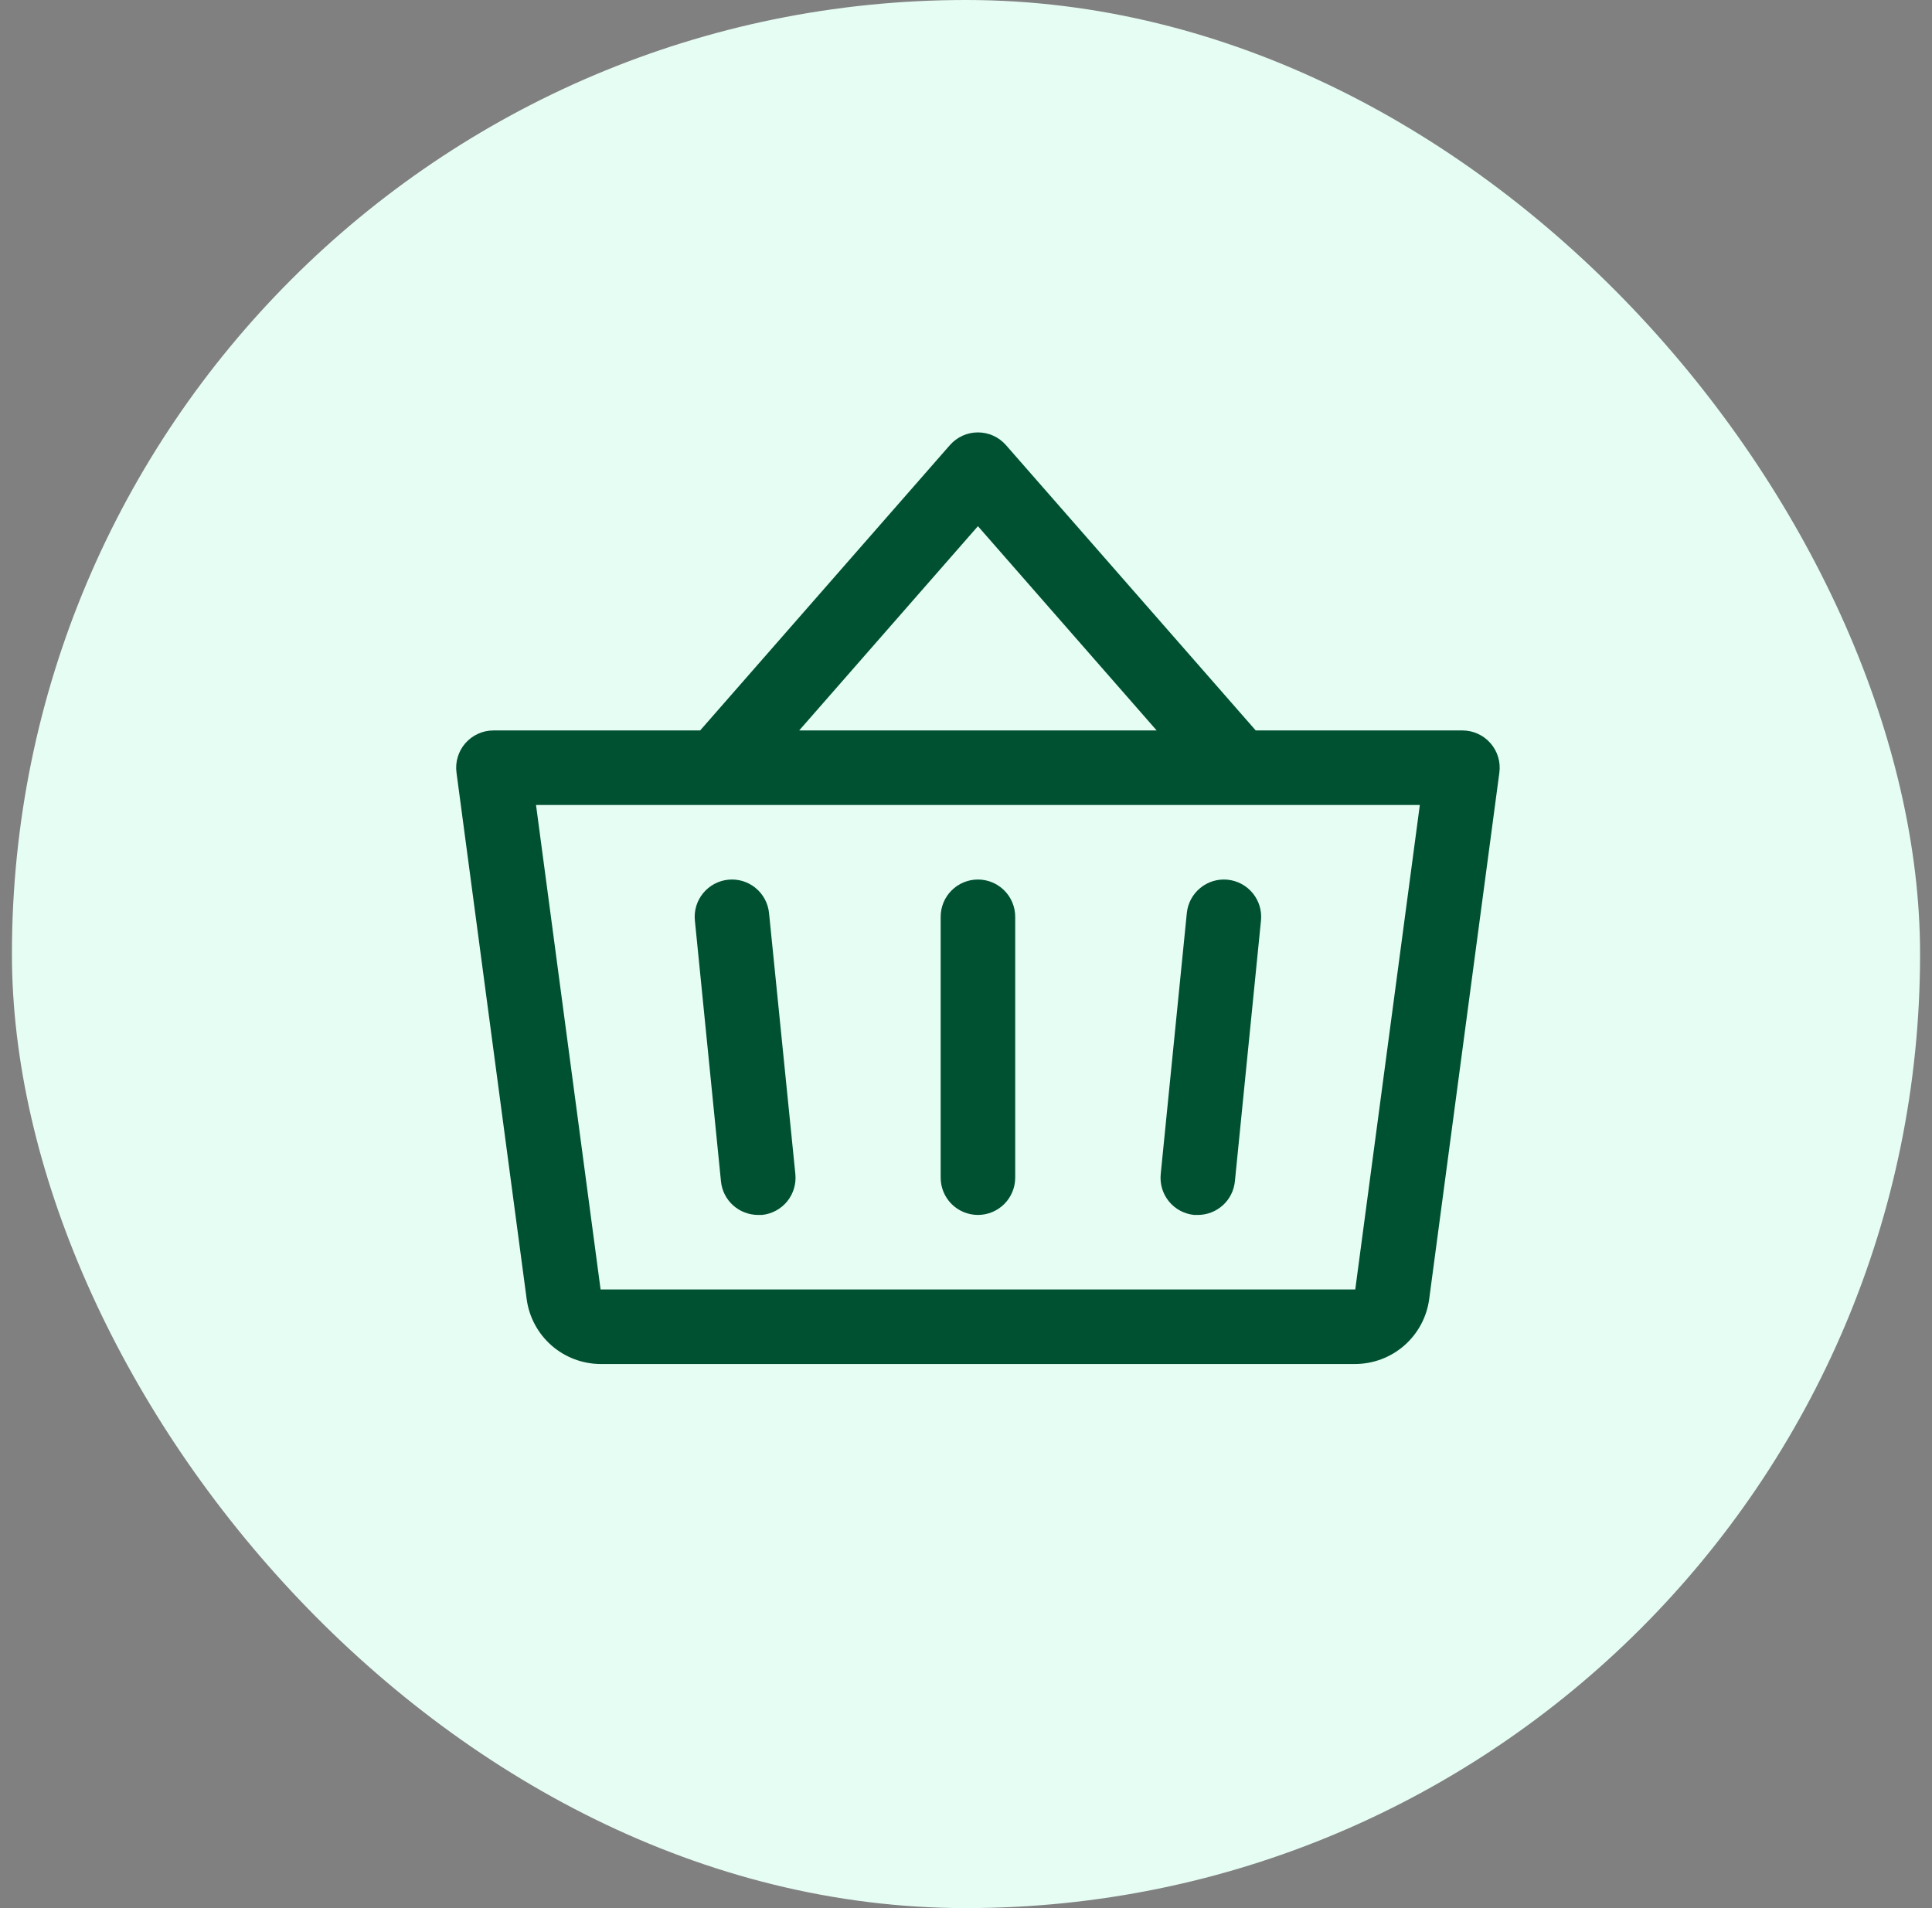
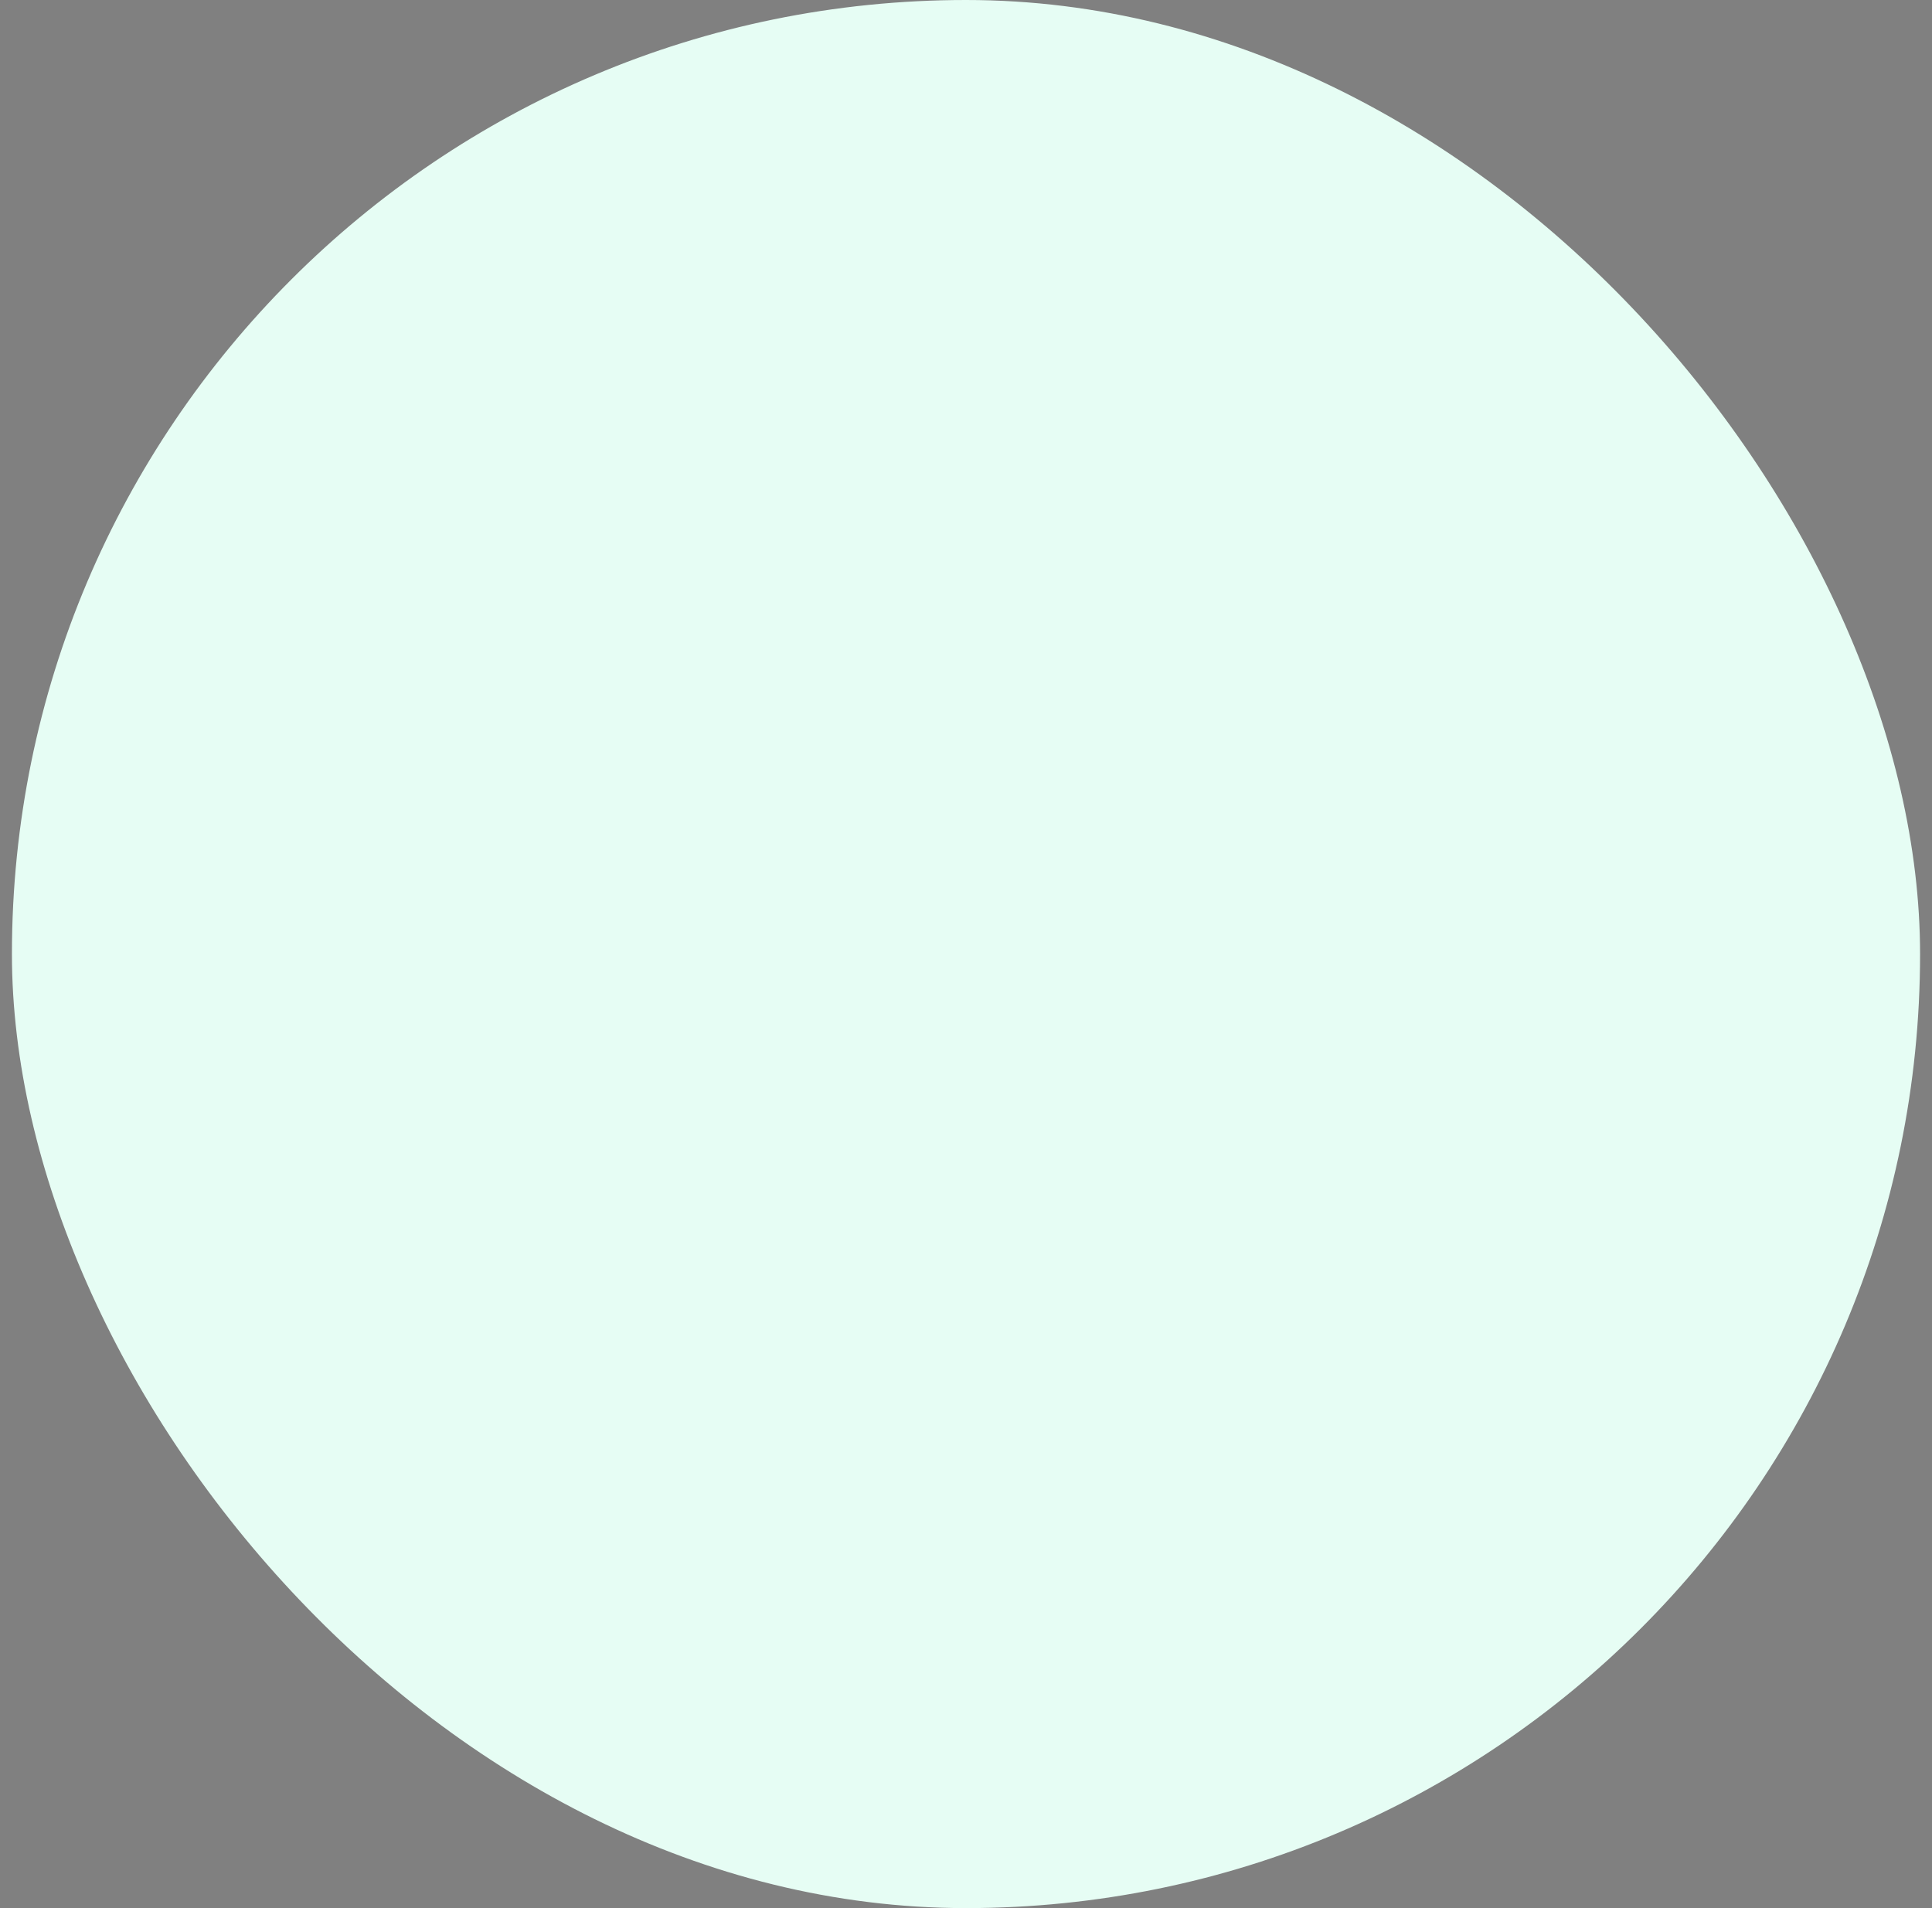
<svg xmlns="http://www.w3.org/2000/svg" width="81" height="80" viewBox="0 0 81 80" fill="none">
  <rect x="0" y="0" width="81" height="80" fill="#808080" stroke="none" />
  <rect x="0.5" width="80" height="80" rx="40" fill="#E6FDF4" />
-   <path d="M42.563 38.438V49.375C42.563 49.789 42.398 50.187 42.105 50.48C41.812 50.773 41.414 50.938 41 50.938C40.586 50.938 40.188 50.773 39.895 50.48C39.602 50.187 39.438 49.789 39.438 49.375V38.438C39.438 38.023 39.602 37.626 39.895 37.333C40.188 37.04 40.586 36.875 41 36.875C41.414 36.875 41.812 37.04 42.105 37.333C42.398 37.626 42.563 38.023 42.563 38.438ZM49.758 38.281L48.664 49.219C48.643 49.423 48.662 49.63 48.72 49.828C48.779 50.025 48.876 50.209 49.006 50.369C49.136 50.529 49.296 50.661 49.478 50.759C49.659 50.856 49.858 50.917 50.063 50.938C50.115 50.94 50.168 50.94 50.221 50.938C50.608 50.937 50.981 50.793 51.268 50.533C51.555 50.273 51.735 49.916 51.773 49.531L52.867 38.594C52.909 38.181 52.785 37.77 52.522 37.449C52.26 37.128 51.881 36.924 51.469 36.883C51.056 36.841 50.645 36.965 50.324 37.228C50.003 37.49 49.799 37.869 49.758 38.281ZM32.242 38.281C32.201 37.869 31.997 37.49 31.676 37.228C31.356 36.965 30.944 36.841 30.531 36.883C30.119 36.924 29.74 37.128 29.478 37.449C29.215 37.77 29.091 38.181 29.133 38.594L30.227 49.531C30.265 49.918 30.447 50.276 30.736 50.536C31.025 50.796 31.401 50.939 31.789 50.938C31.842 50.94 31.895 50.94 31.947 50.938C32.151 50.917 32.35 50.856 32.53 50.759C32.711 50.662 32.871 50.531 33.001 50.372C33.131 50.213 33.228 50.03 33.287 49.833C33.346 49.637 33.366 49.431 33.346 49.227L32.242 38.281ZM62.861 32.395L59.918 54.477C59.815 55.226 59.445 55.913 58.876 56.411C58.307 56.909 57.577 57.185 56.82 57.188H25.18C24.423 57.185 23.693 56.909 23.124 56.411C22.555 55.913 22.185 55.226 22.082 54.477L19.139 32.395C19.109 32.174 19.127 31.949 19.192 31.736C19.256 31.523 19.365 31.326 19.512 31.158C19.658 30.991 19.839 30.857 20.042 30.765C20.245 30.672 20.465 30.625 20.688 30.625H29.354L39.828 18.658C39.975 18.492 40.155 18.359 40.357 18.267C40.559 18.176 40.778 18.129 41 18.129C41.222 18.129 41.441 18.176 41.643 18.267C41.845 18.359 42.025 18.492 42.172 18.658L52.647 30.625H61.313C61.535 30.625 61.755 30.672 61.958 30.765C62.161 30.857 62.342 30.991 62.488 31.158C62.635 31.326 62.744 31.523 62.809 31.736C62.873 31.949 62.891 32.174 62.861 32.395ZM33.506 30.625H48.494L41 22.061L33.506 30.625ZM59.527 33.75H22.473L25.18 54.062H56.82L59.527 33.75Z" fill="#005132" />
</svg>